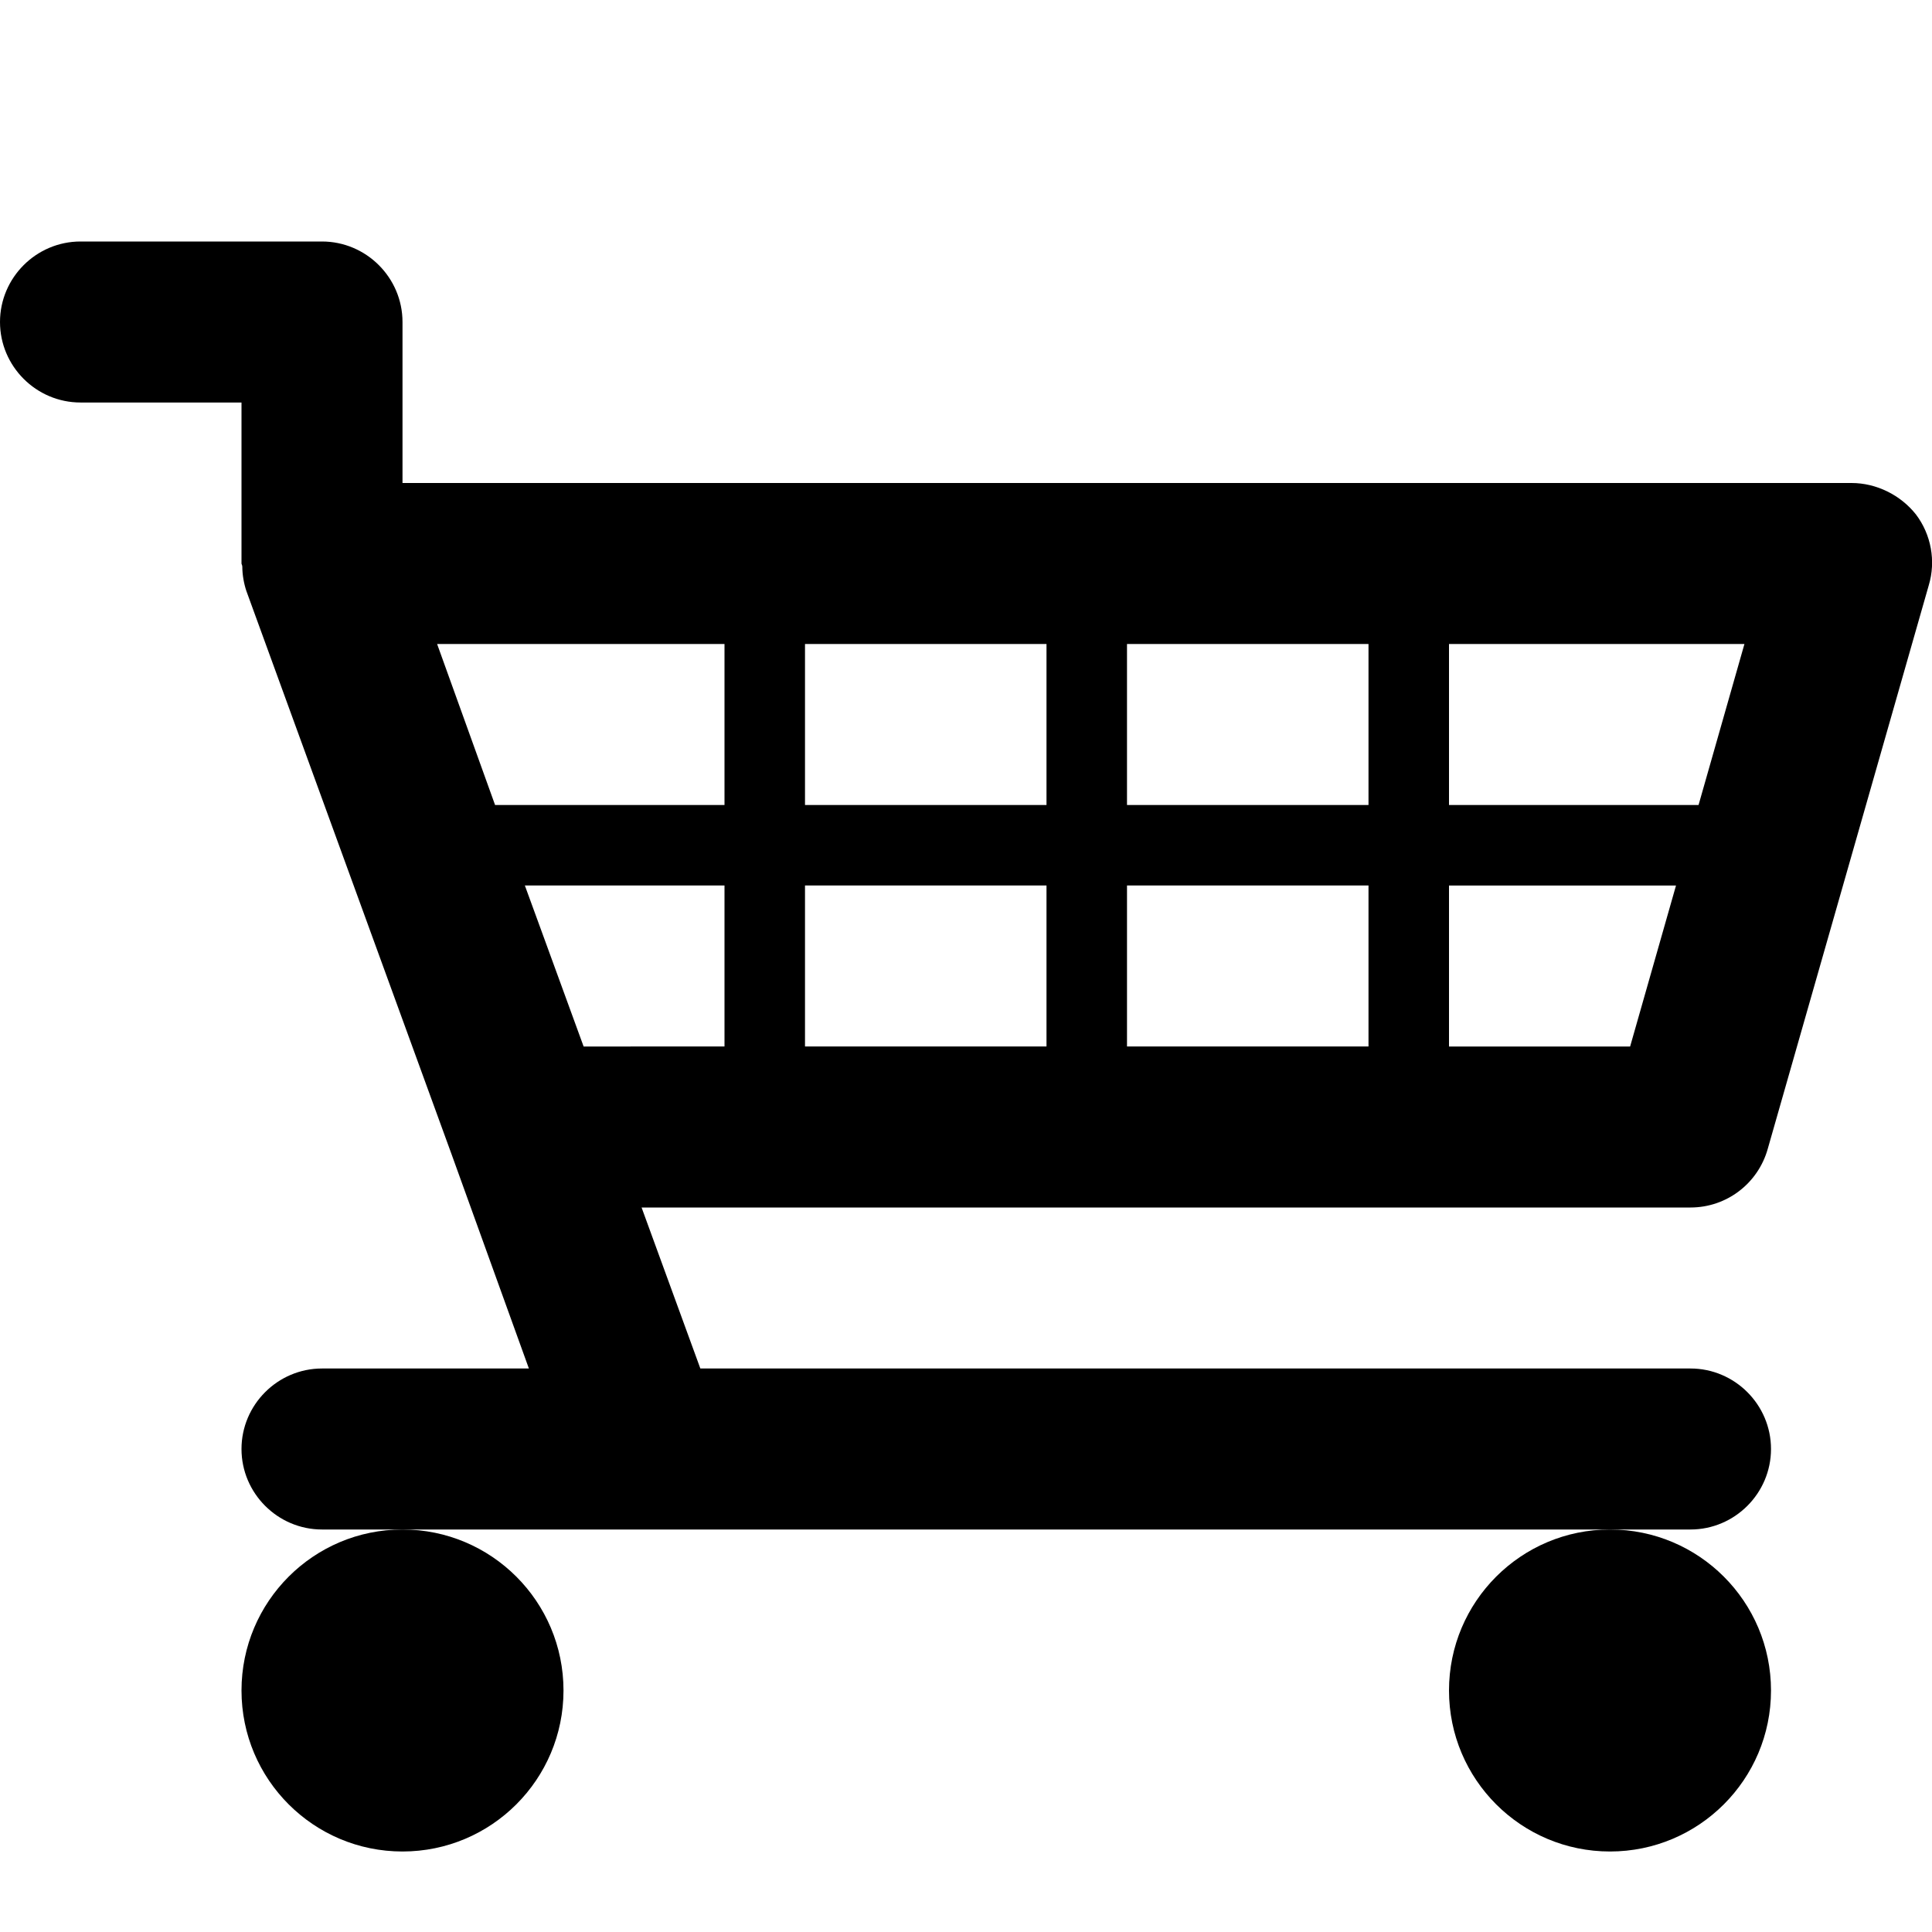
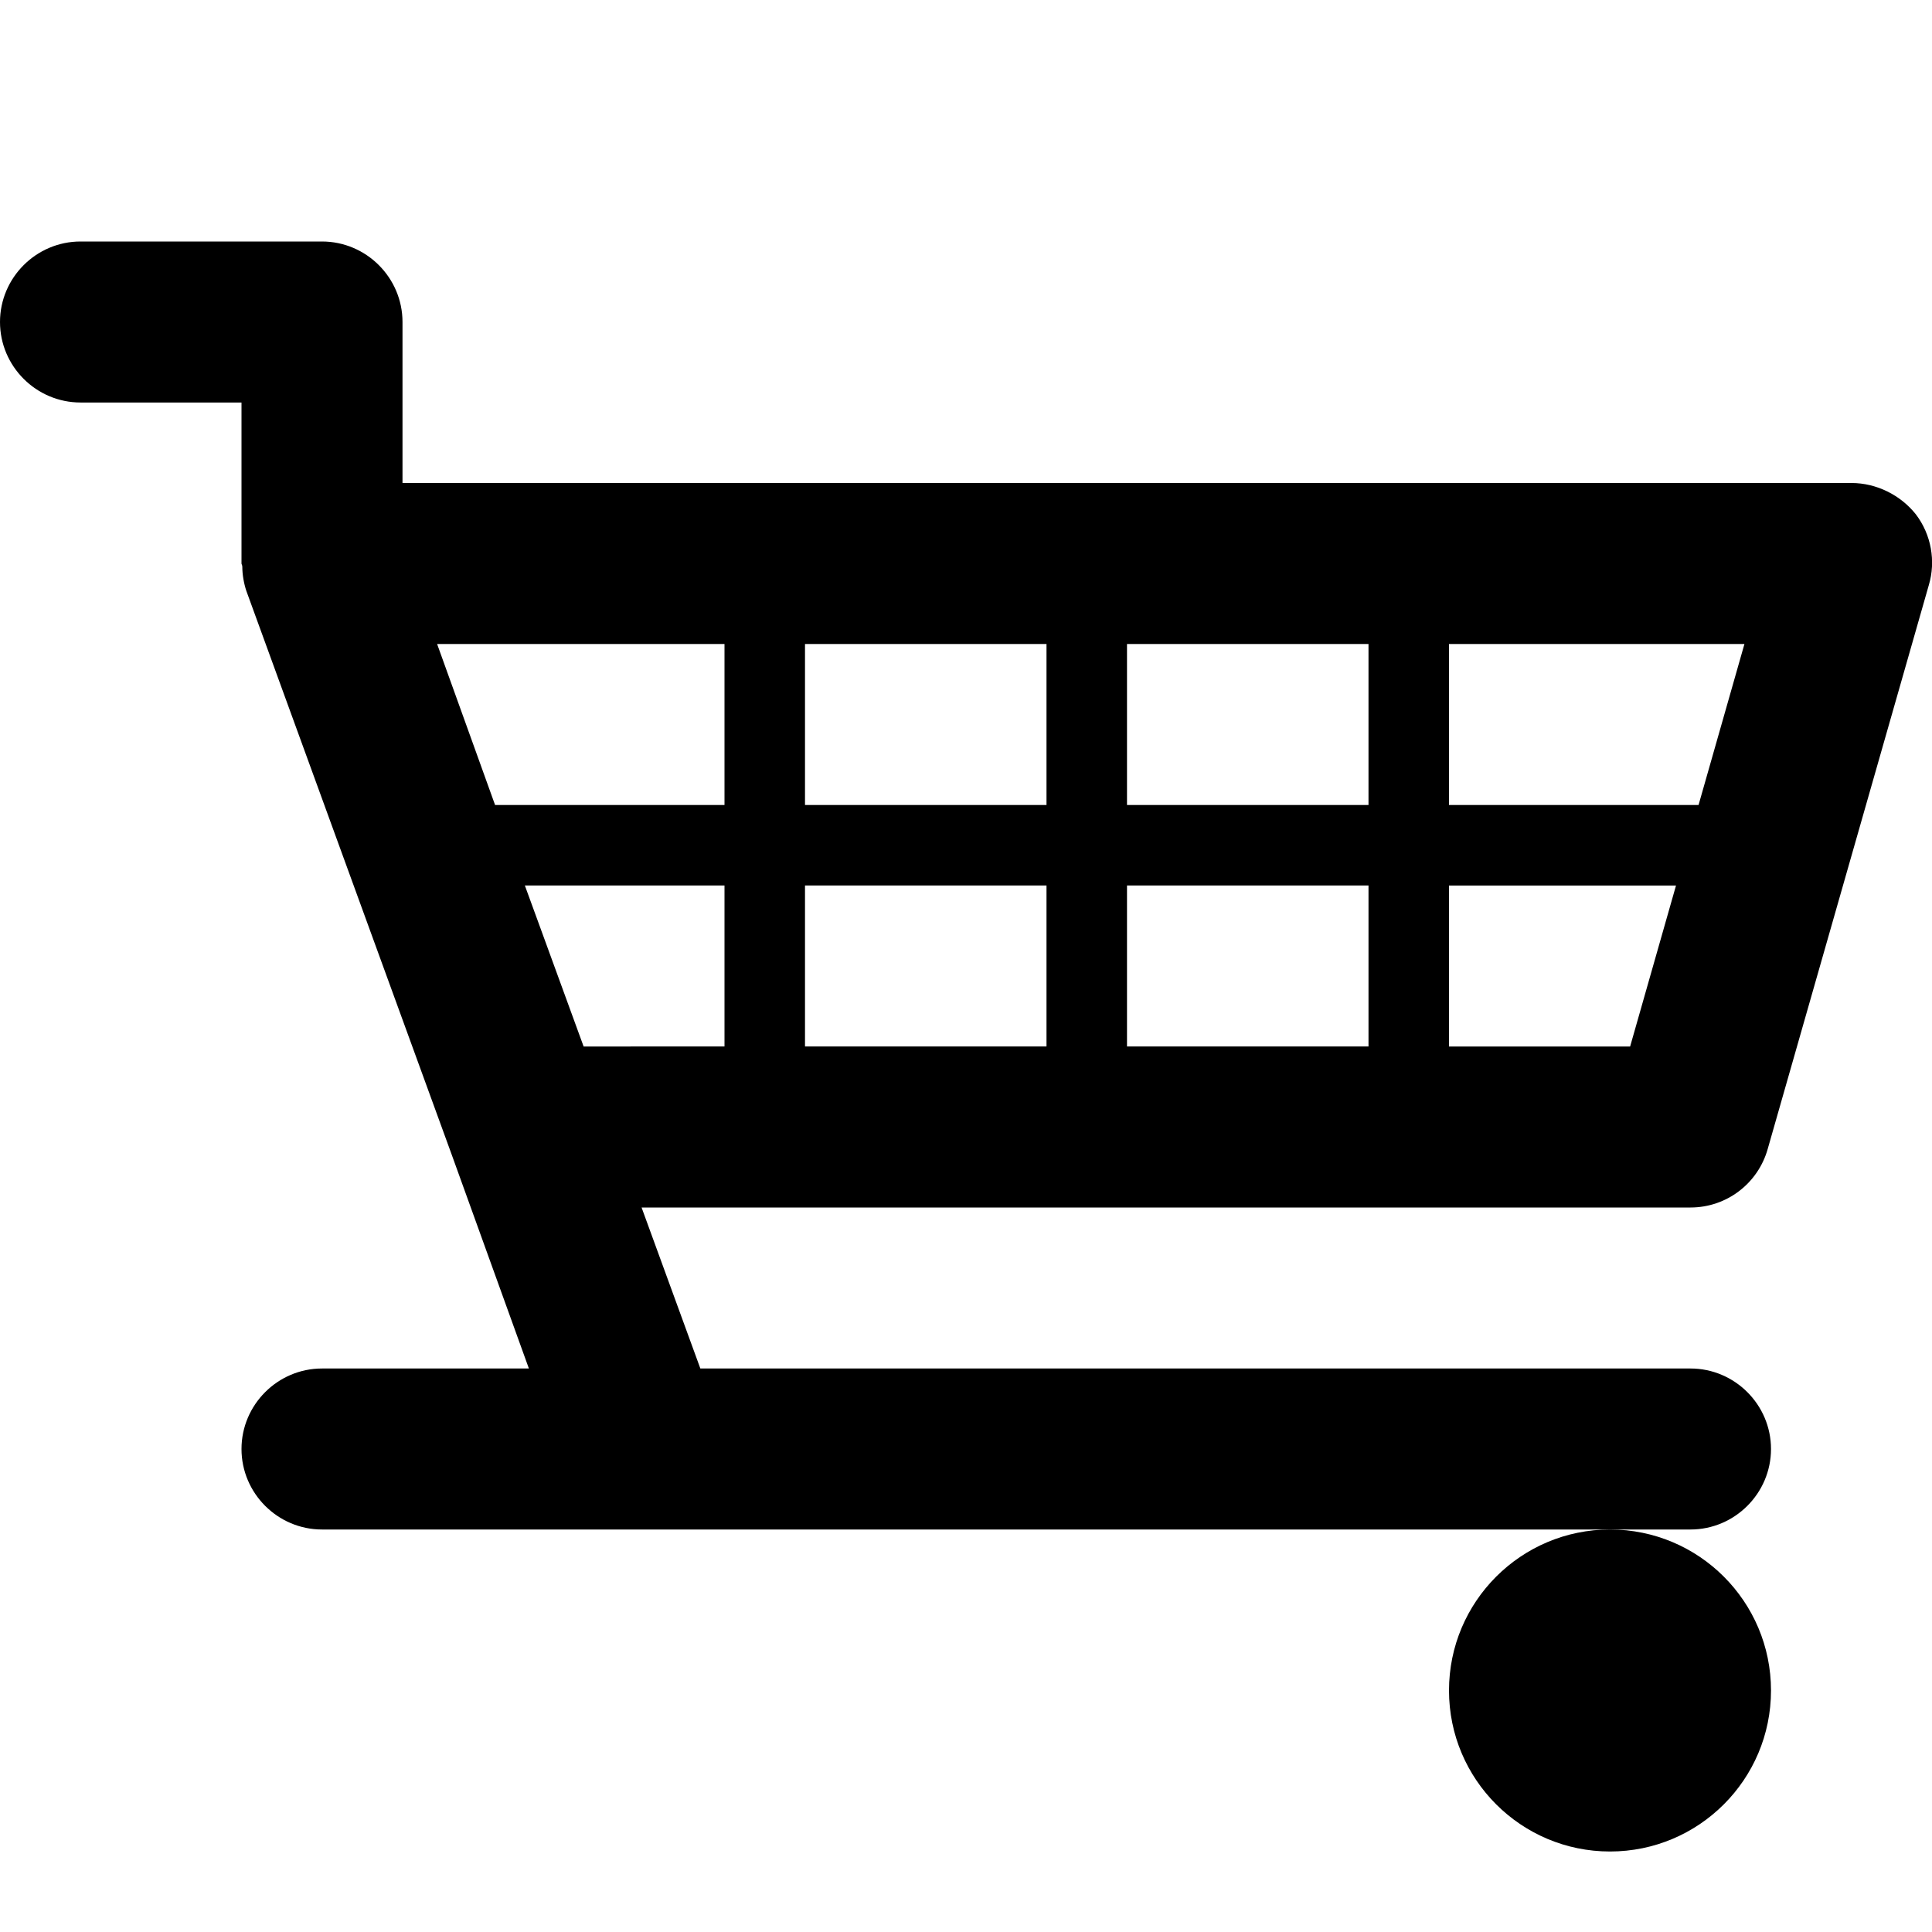
<svg xmlns="http://www.w3.org/2000/svg" version="1.1" viewBox="0 0 24 24" xml:space="preserve">
  <path d="M21.96 14.27l2-7c.09-.3.03-.63-.16-.88-.19-.24-.49-.39-.8-.39H5V4c0-.55-.45-1-1-1H1c-.55 0-1 .45-1 1s.45 1 1 1h2v2c0 .01.01.02.01.04 0 .1.02.21.05.3l2.55 7L6.57 17H4c-.55 0-1 .45-1 1s.45 1 1 1h17c.55 0 1-.45 1-1s-.45-1-1-1H8.7l-.73-2H21c.45 0 .84-.3.96-.73zM21.1 10H18V8h3.67l-.57 2zM13 11v2h-3v-2h3zm-3-1V8h3v2h-3zm4 1h3v2h-3v-2zm0-1V8h3v2h-3zM9 8v2H6.15l-.72-2H9zm-2.29 3.52L6.52 11H9v2H7.25l-.54-1.48zM18 13v-2h2.82l-.57 2H18z" />
-   <circle cx="5" cy="21" r="2" />
  <circle cx="20" cy="21" r="2" />
</svg>